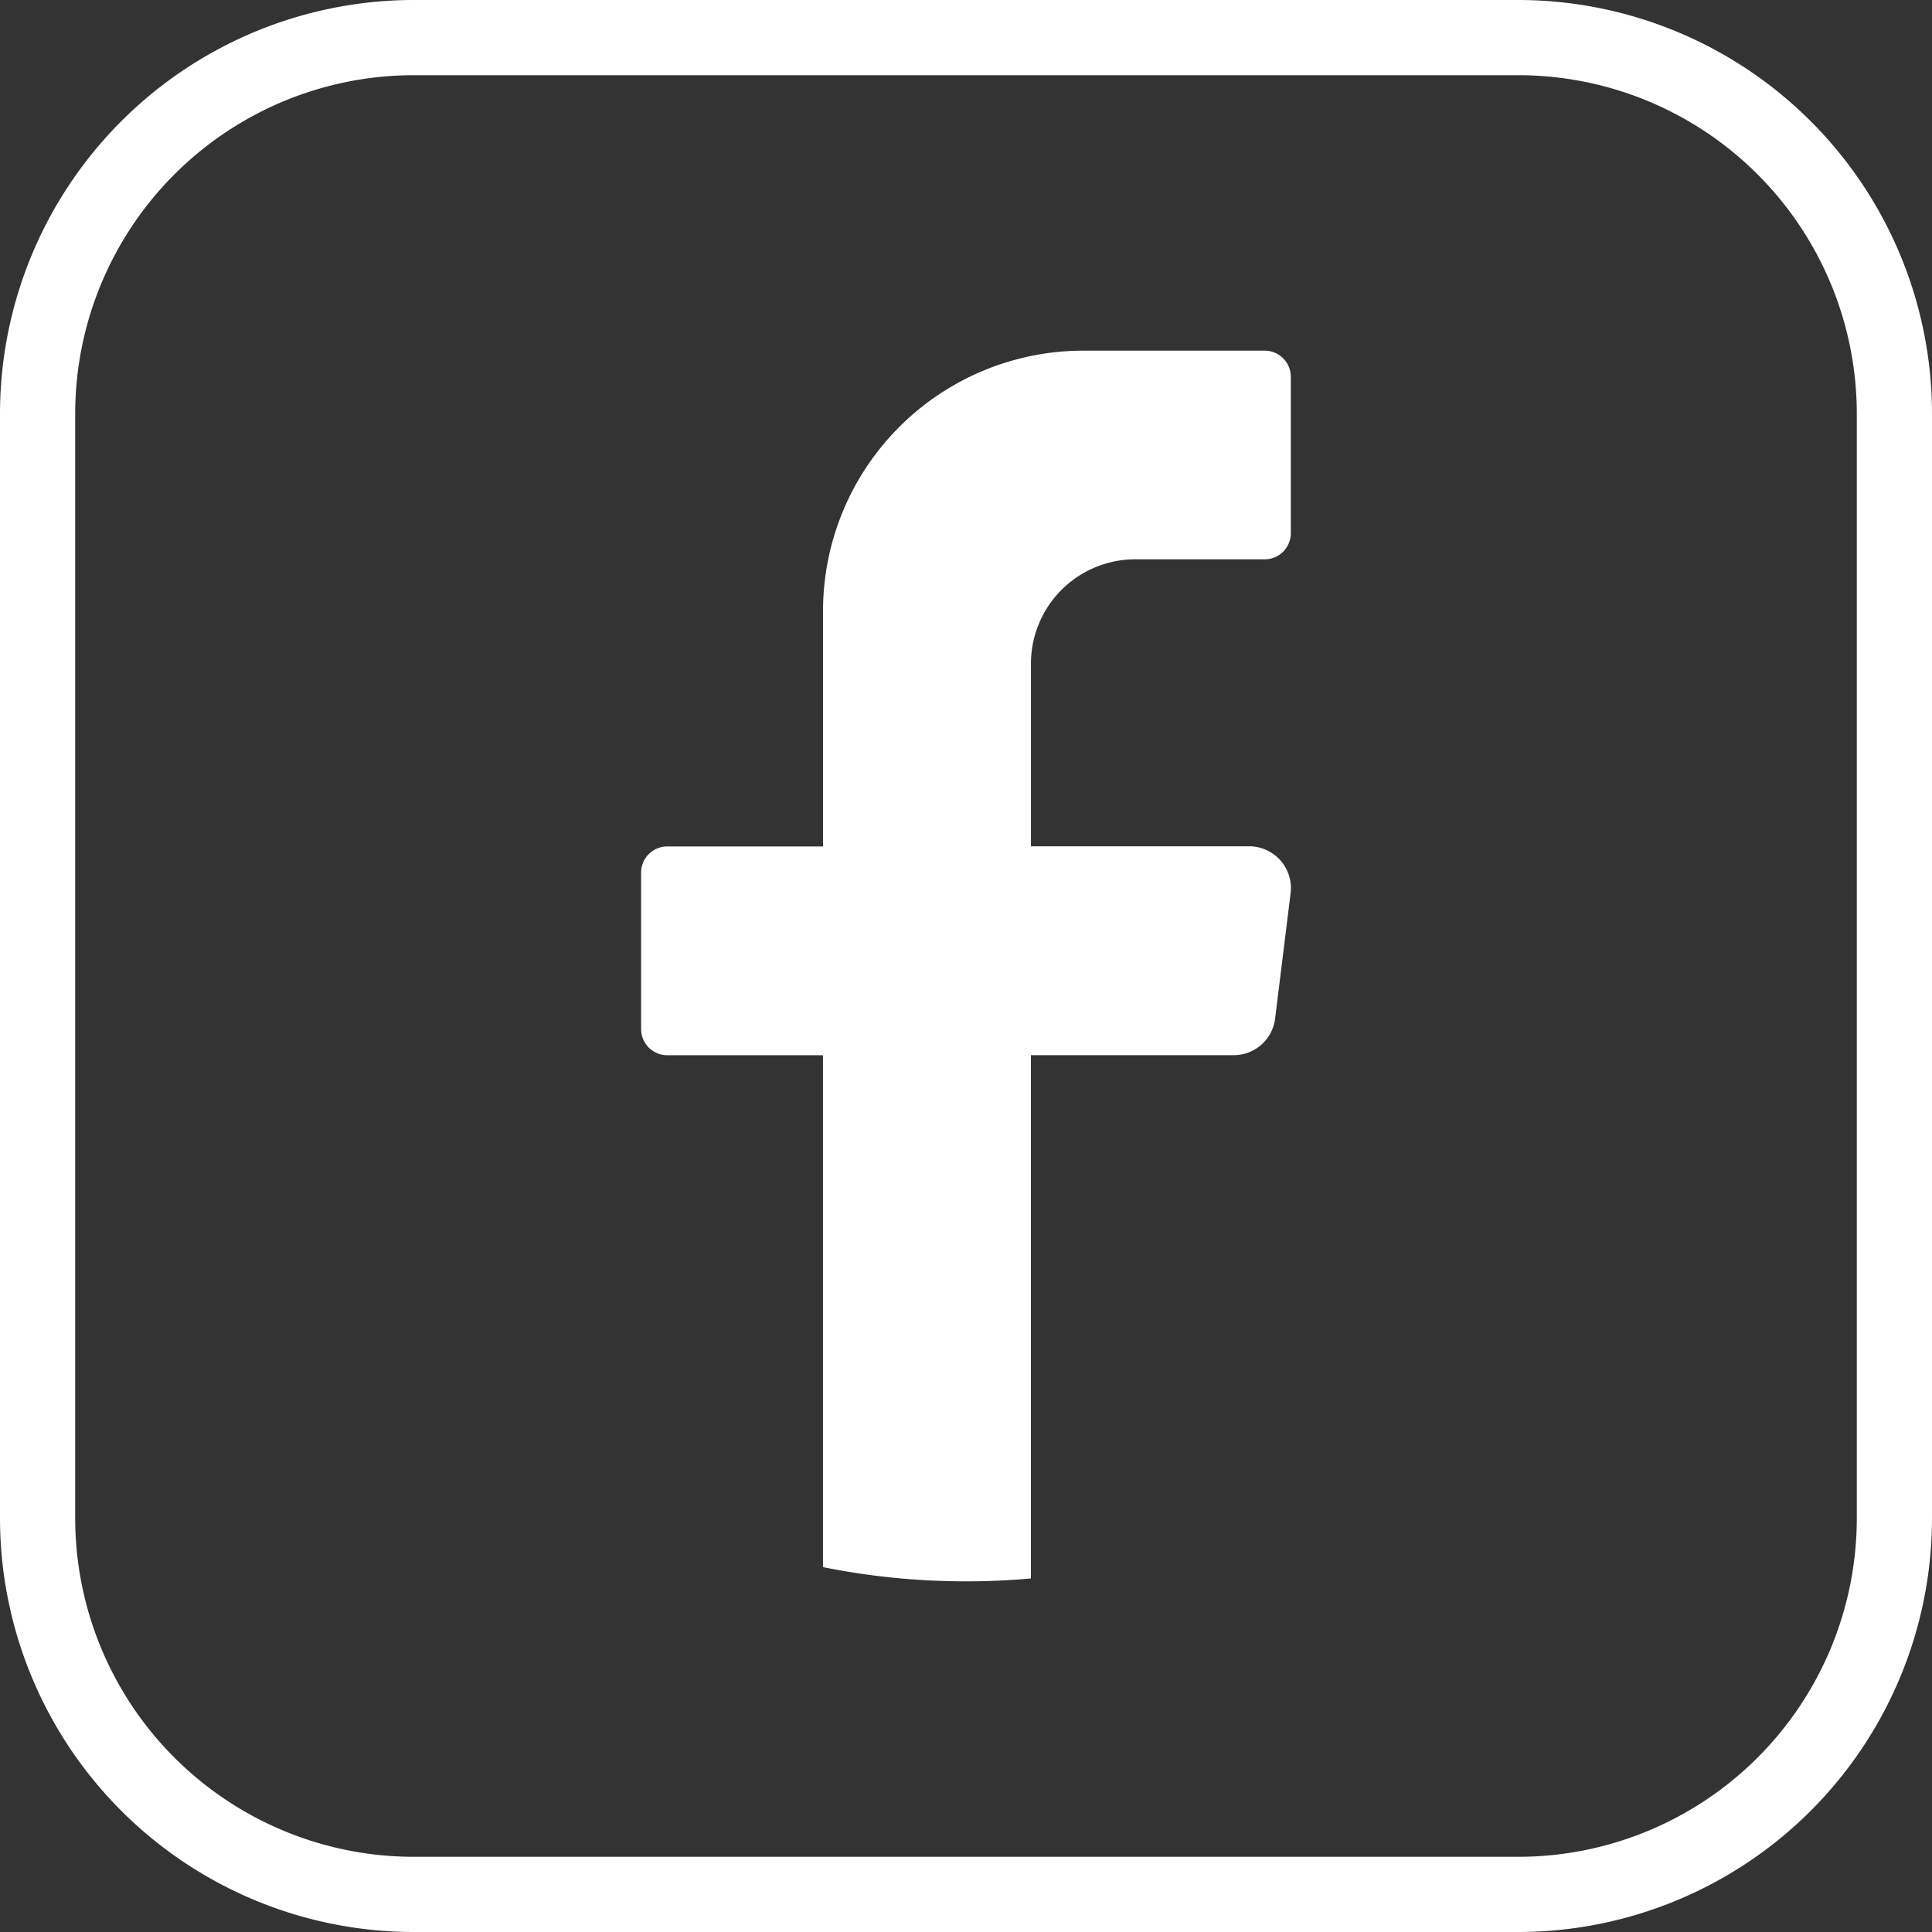
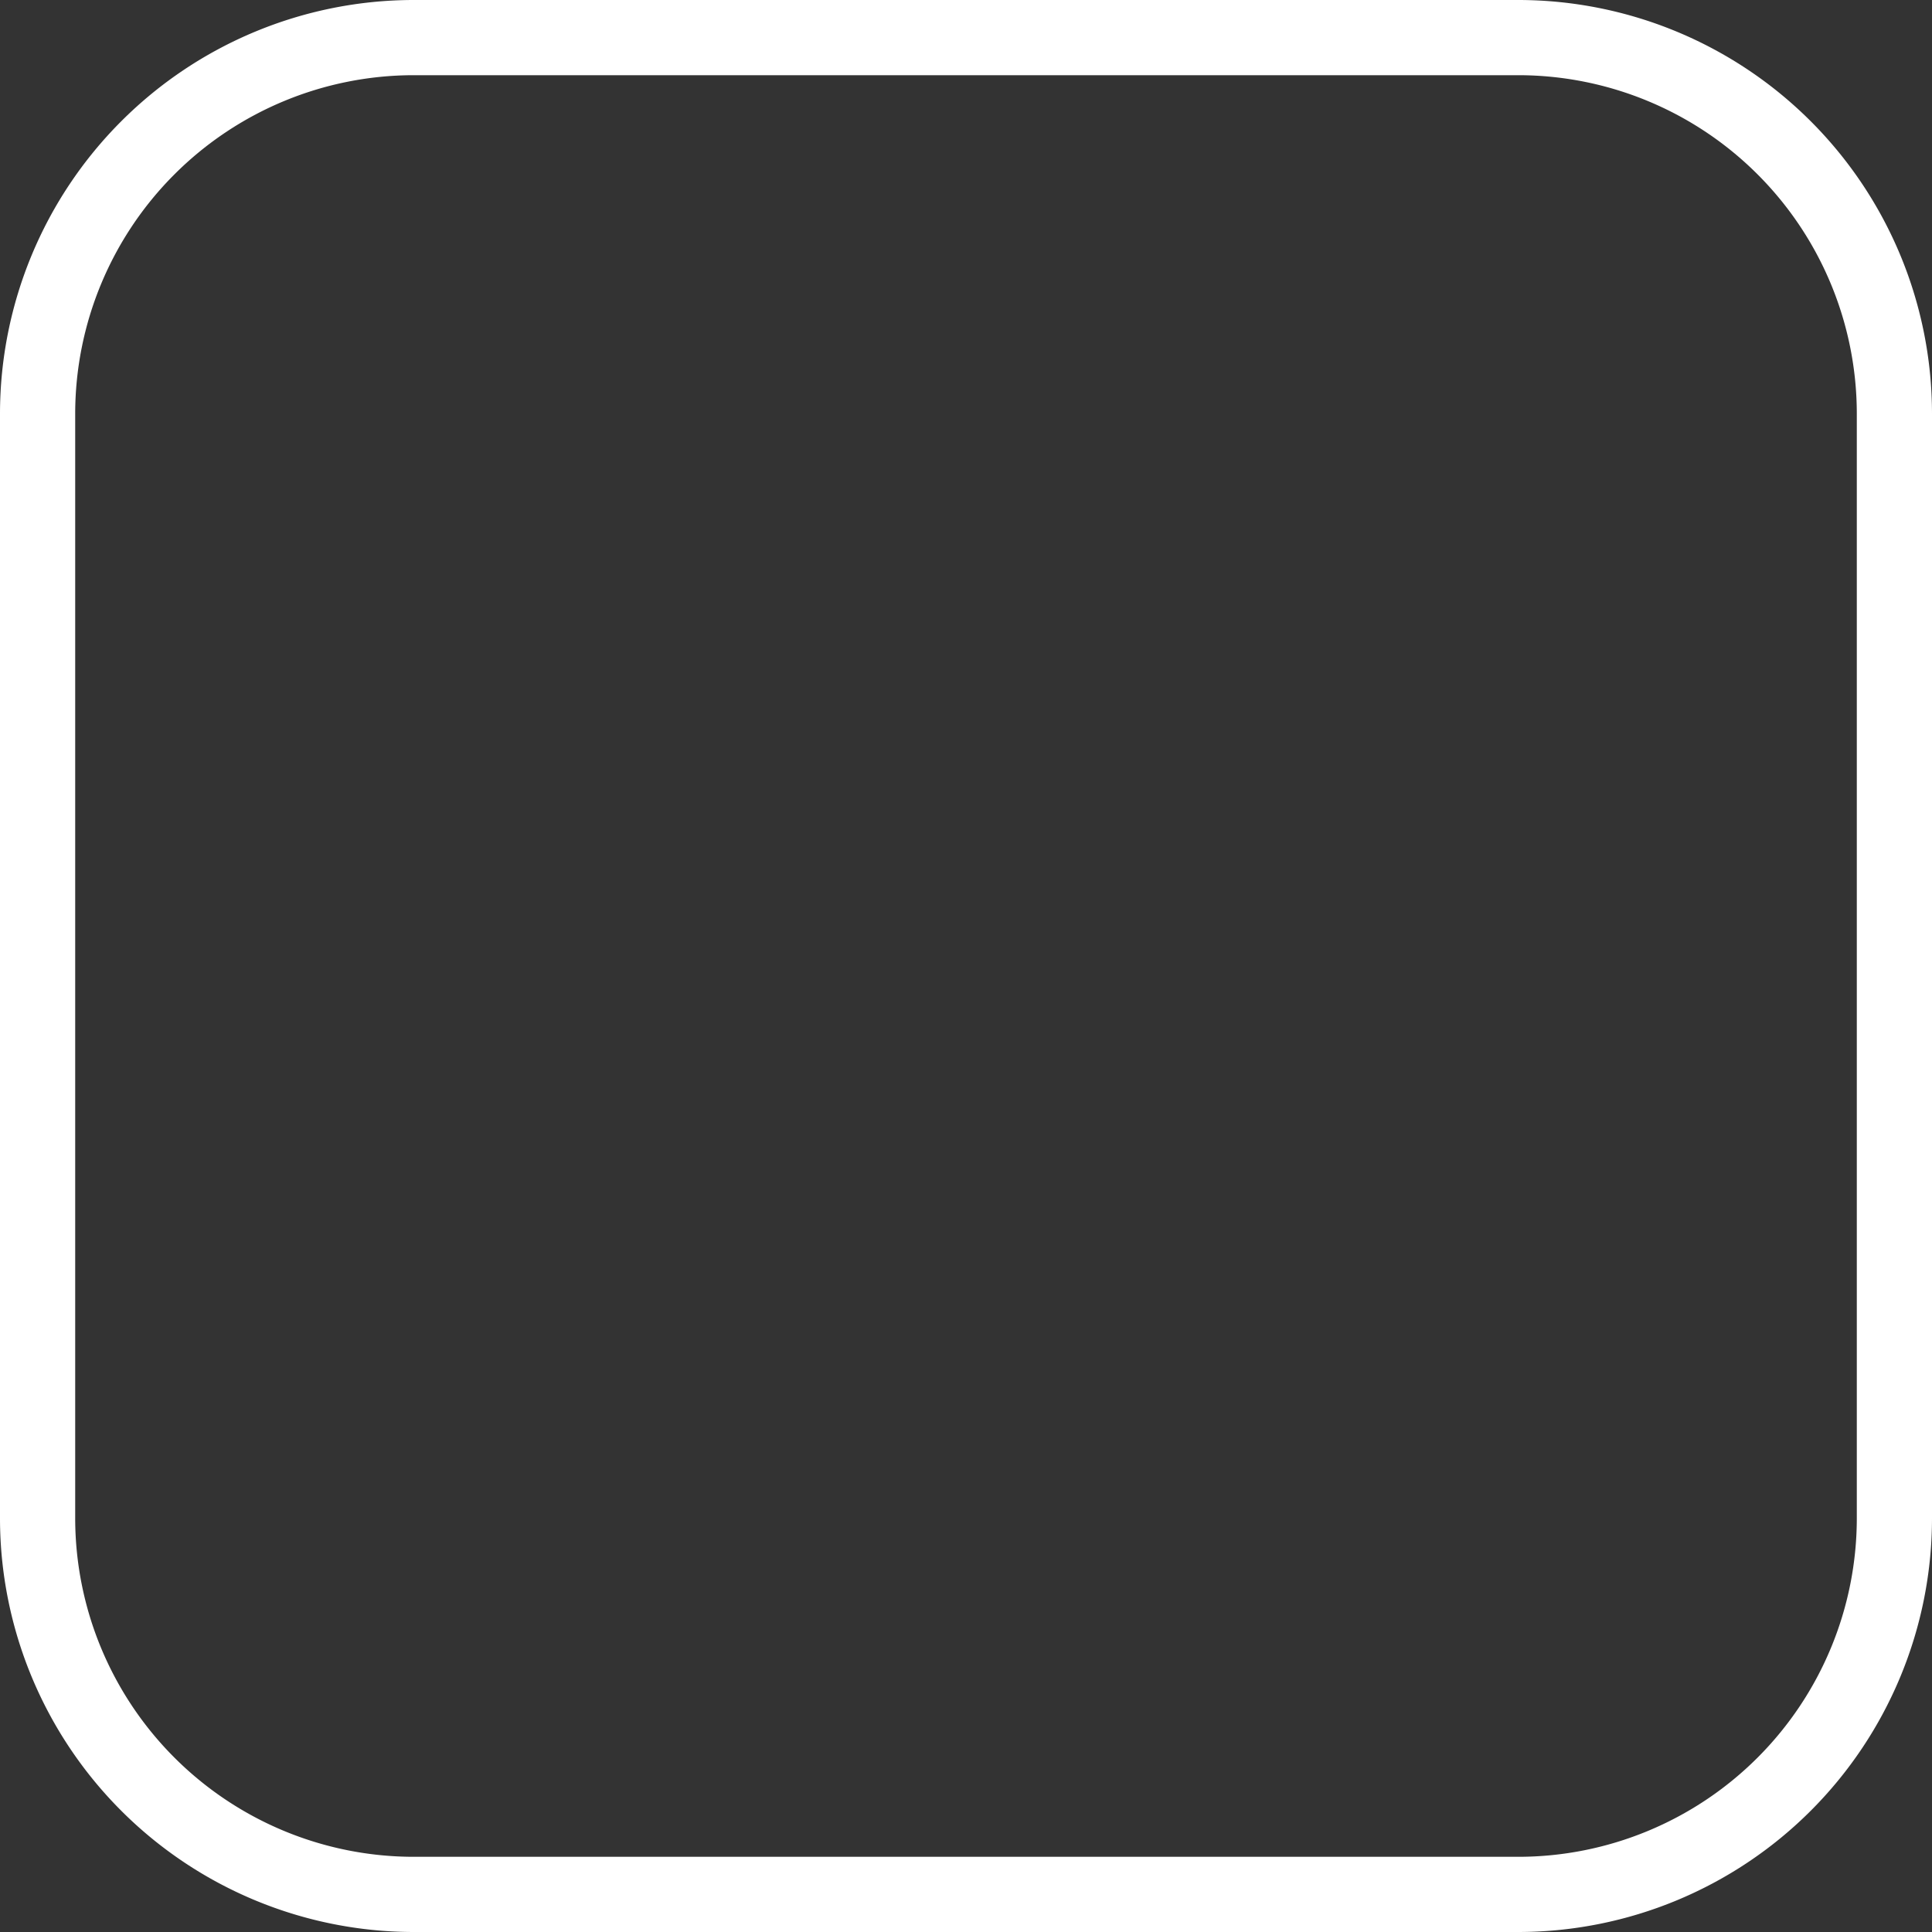
<svg xmlns="http://www.w3.org/2000/svg" width="50" height="50" viewBox="0 0 50 50">
  <rect x="0" y="0" width="50" height="50" fill="#333333" stroke="none" />
  <g id="Group_19" data-name="Group 19" transform="translate(-184 -6642)">
-     <path id="Path_83" data-name="Path 83" d="M33.4,23.122,33,26.36a1.08,1.08,0,0,1-1.07.948H26.68V40.85q-.831.075-1.681.075a18.721,18.721,0,0,1-3.7-.368V27.309H17.265a.676.676,0,0,1-.673-.675V22.581a.676.676,0,0,1,.673-.675H21.3V15.828a6.739,6.739,0,0,1,6.726-6.753h4.707a.676.676,0,0,1,.673.675V13.8a.676.676,0,0,1-.673.675H29.37a2.7,2.7,0,0,0-2.689,2.7v4.727h5.649a1.081,1.081,0,0,1,1.07,1.216" transform="translate(184 6642)" fill="#fff" />
    <path id="Path_84" data-name="Path 84" d="M39.3,50H10.7A10.714,10.714,0,0,1,0,39.3V10.7A10.714,10.714,0,0,1,10.7,0H39.3A10.714,10.714,0,0,1,50,10.7V39.3A10.714,10.714,0,0,1,39.3,50M10.7,1.946A8.766,8.766,0,0,0,1.946,10.7V39.3A8.766,8.766,0,0,0,10.7,48.054H39.3A8.766,8.766,0,0,0,48.054,39.3V10.7A8.766,8.766,0,0,0,39.3,1.946Z" transform="translate(184 6642)" fill="#fff" />
  </g>
</svg>